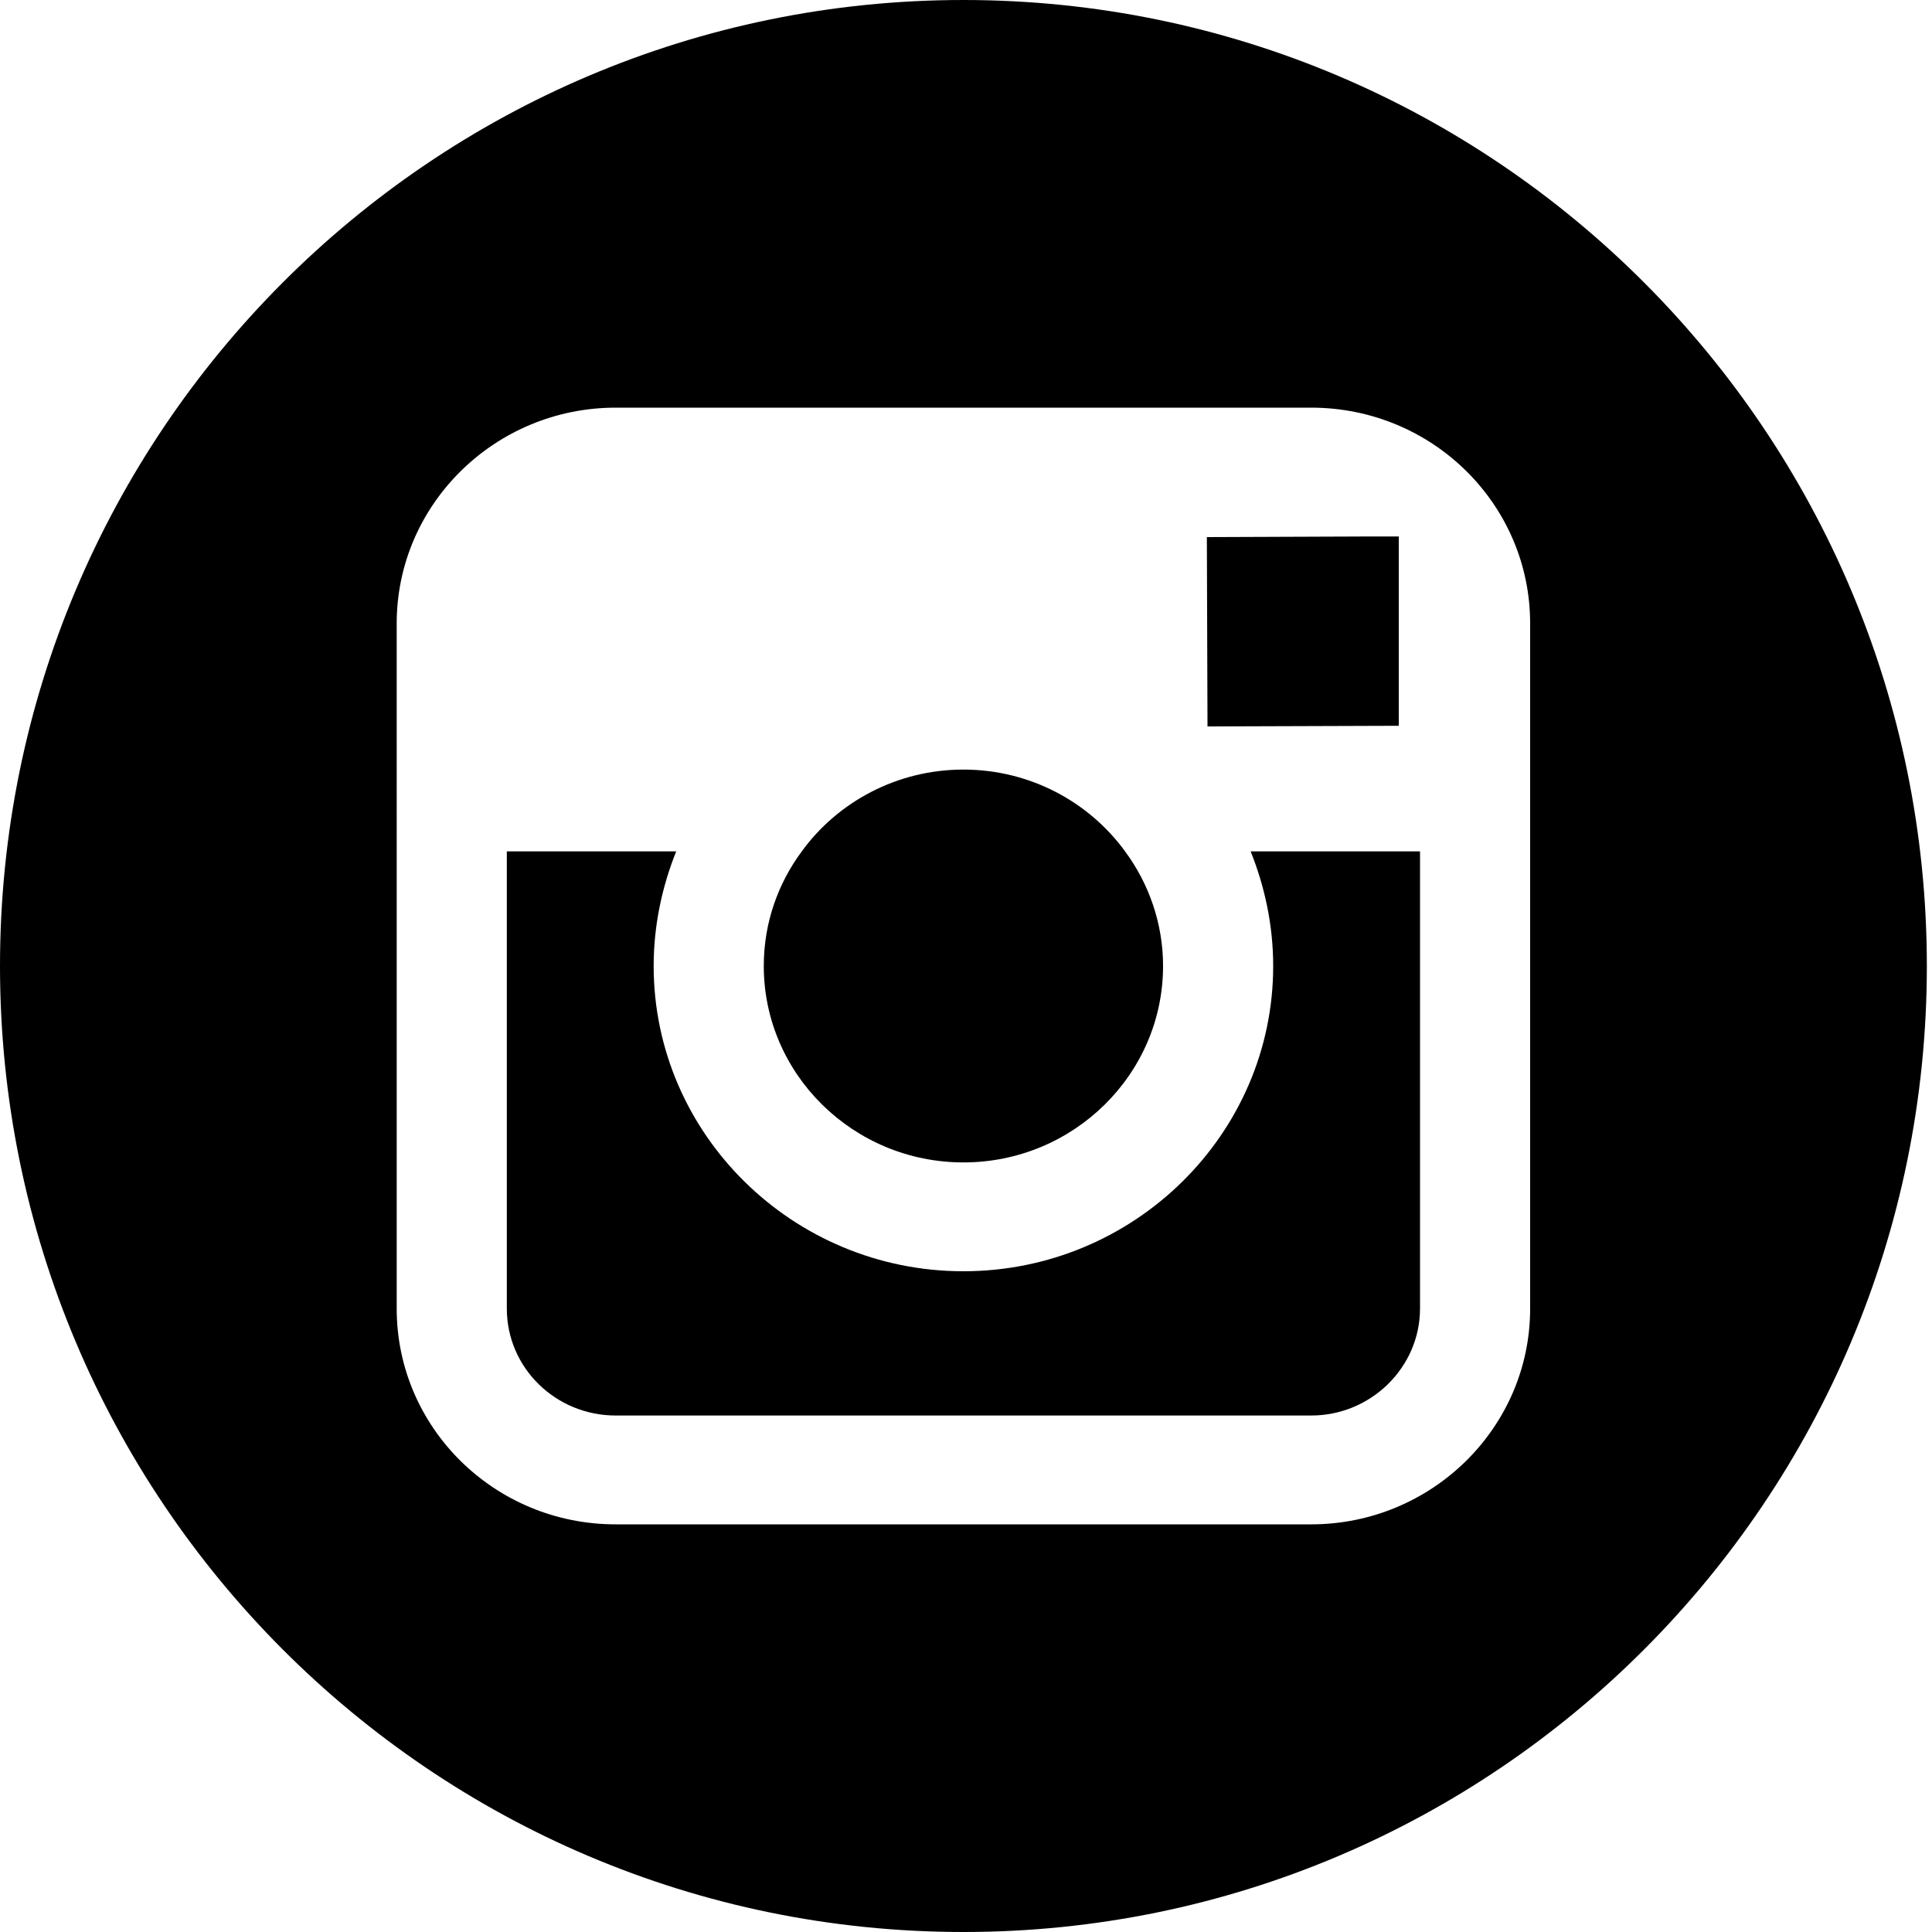
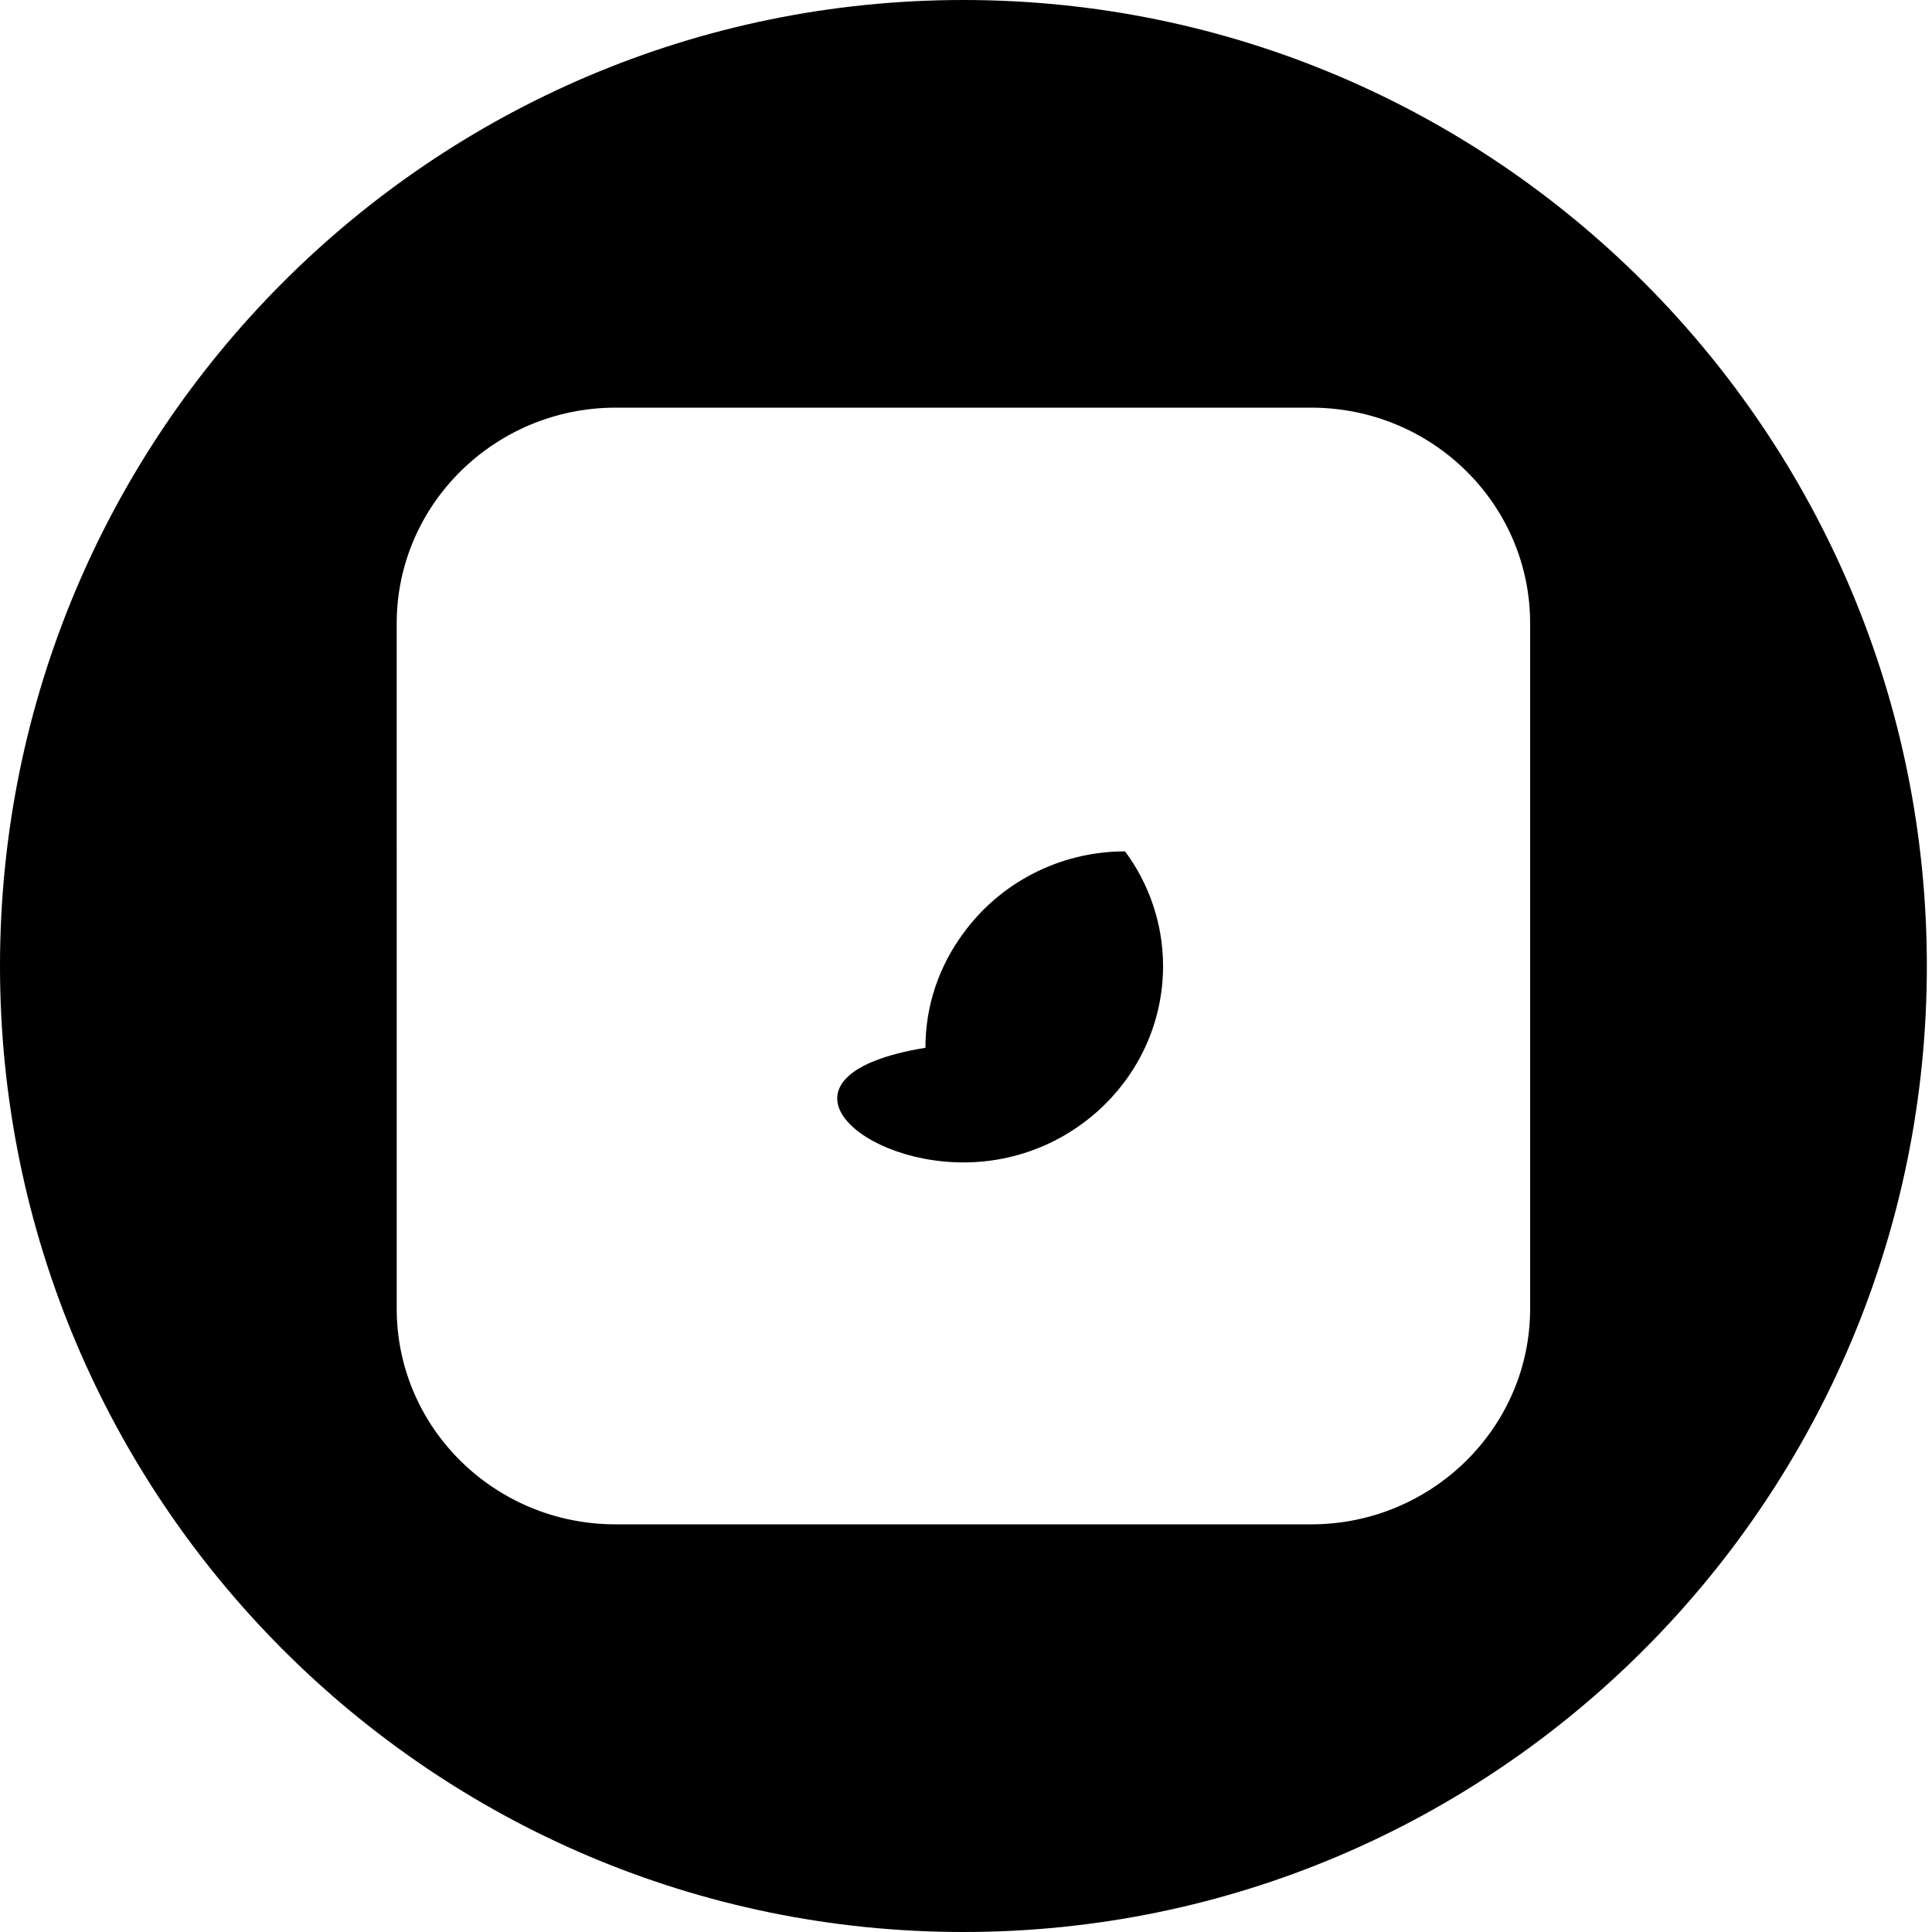
<svg xmlns="http://www.w3.org/2000/svg" version="1.1" id="Layer_1__x28_1:1_x29_" x="0px" y="0px" viewBox="0 0 30 30" style="enable-background:new 0 0 30 30;" xml:space="preserve">
  <style type="text/css">
	.st0{fill:#000000;}
</style>
-   <path class="st0" d="M14.96,18.05c1.71,0,3.1-1.37,3.1-3.05c0-0.66-0.22-1.28-0.59-1.78c-0.56-0.77-1.48-1.27-2.51-1.27  c-1.03,0-1.95,0.5-2.51,1.27c-0.37,0.5-0.59,1.11-0.59,1.78C11.86,16.68,13.25,18.05,14.96,18.05z" />
-   <polygon class="st0" points="21.72,11.27 21.72,8.71 21.72,8.33 21.33,8.33 18.74,8.34 18.75,11.28 " />
+   <path class="st0" d="M14.96,18.05c1.71,0,3.1-1.37,3.1-3.05c0-0.66-0.22-1.28-0.59-1.78c-1.03,0-1.95,0.5-2.51,1.27c-0.37,0.5-0.59,1.11-0.59,1.78C11.86,16.68,13.25,18.05,14.96,18.05z" />
  <path class="st0" d="M14.96,0C6.7,0,0,6.72,0,15s6.7,15,14.96,15s14.96-6.72,14.96-15S23.22,0,14.96,0z M23.76,13.22v7.1  c0,1.85-1.53,3.35-3.4,3.35H9.56c-1.88,0-3.4-1.5-3.4-3.35v-7.1V9.68c0-1.85,1.53-3.35,3.4-3.35h10.8c1.88,0,3.4,1.5,3.4,3.35V13.22  z" />
-   <path class="st0" d="M19.77,15c0,2.61-2.16,4.74-4.81,4.74c-2.65,0-4.81-2.13-4.81-4.74c0-0.63,0.13-1.23,0.35-1.78H7.87v7.1  c0,0.92,0.76,1.66,1.69,1.66h10.8c0.93,0,1.69-0.75,1.69-1.66v-7.1h-2.63C19.64,13.77,19.77,14.37,19.77,15z" />
</svg>